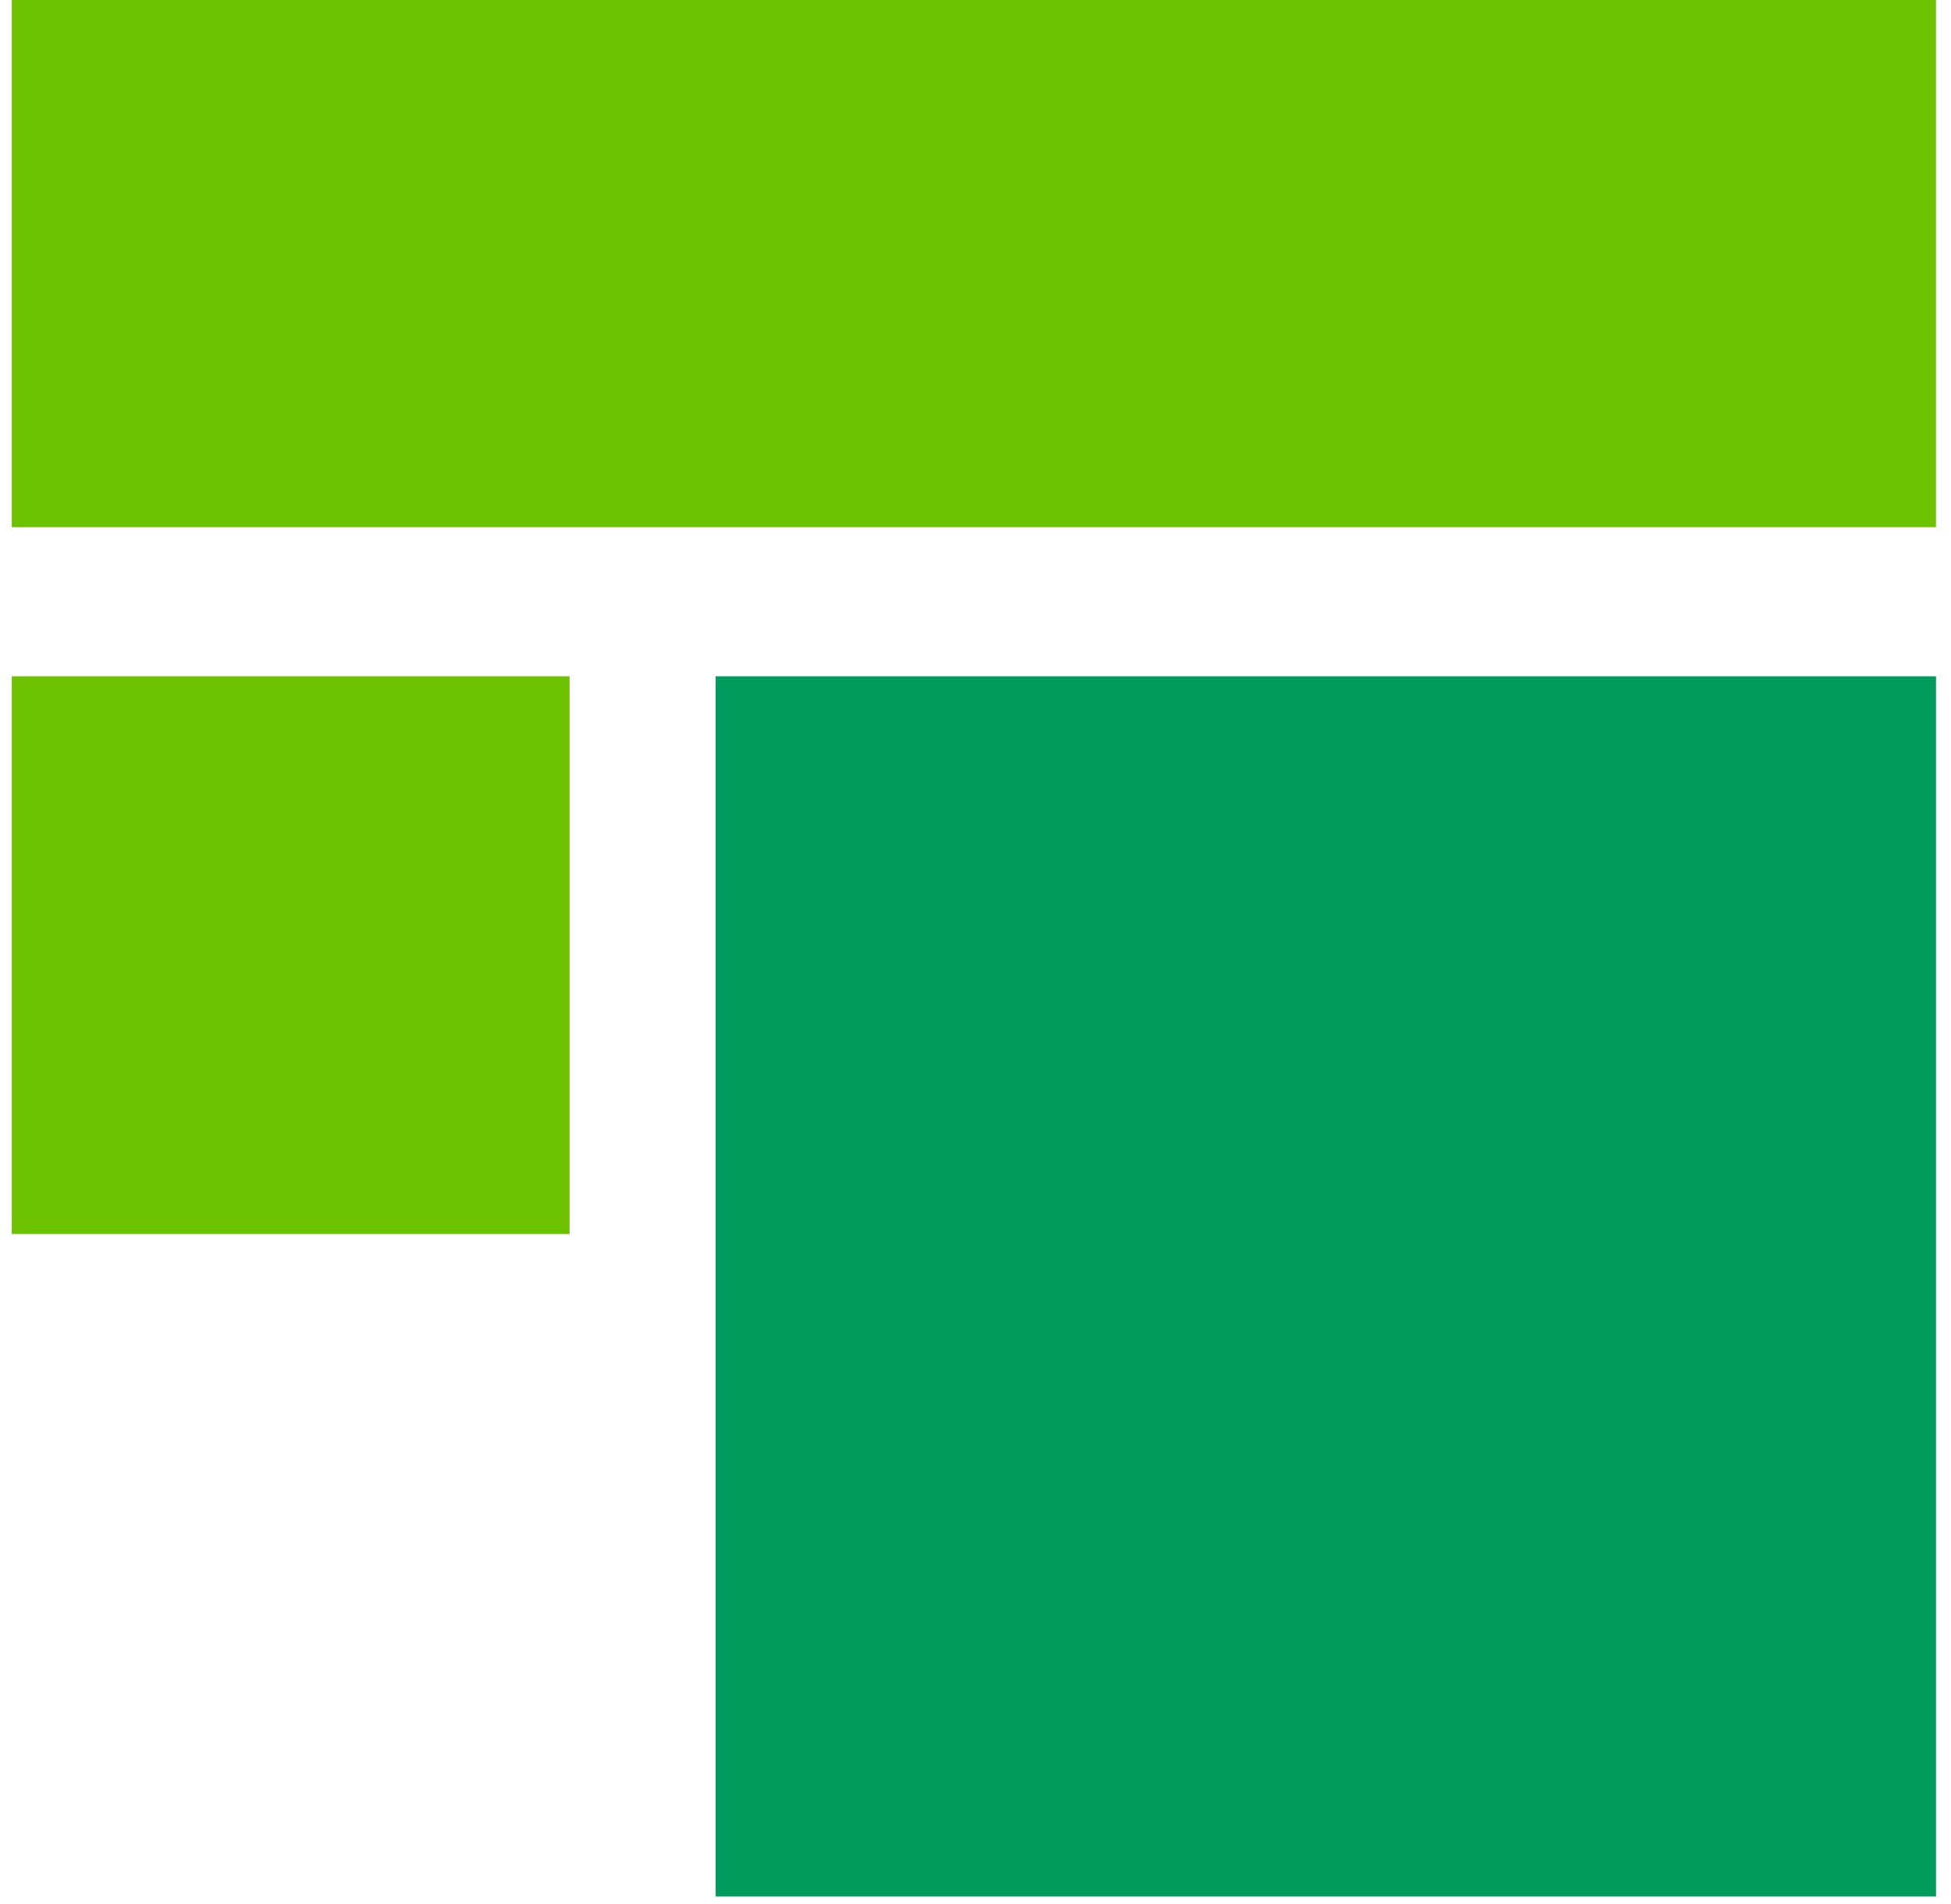
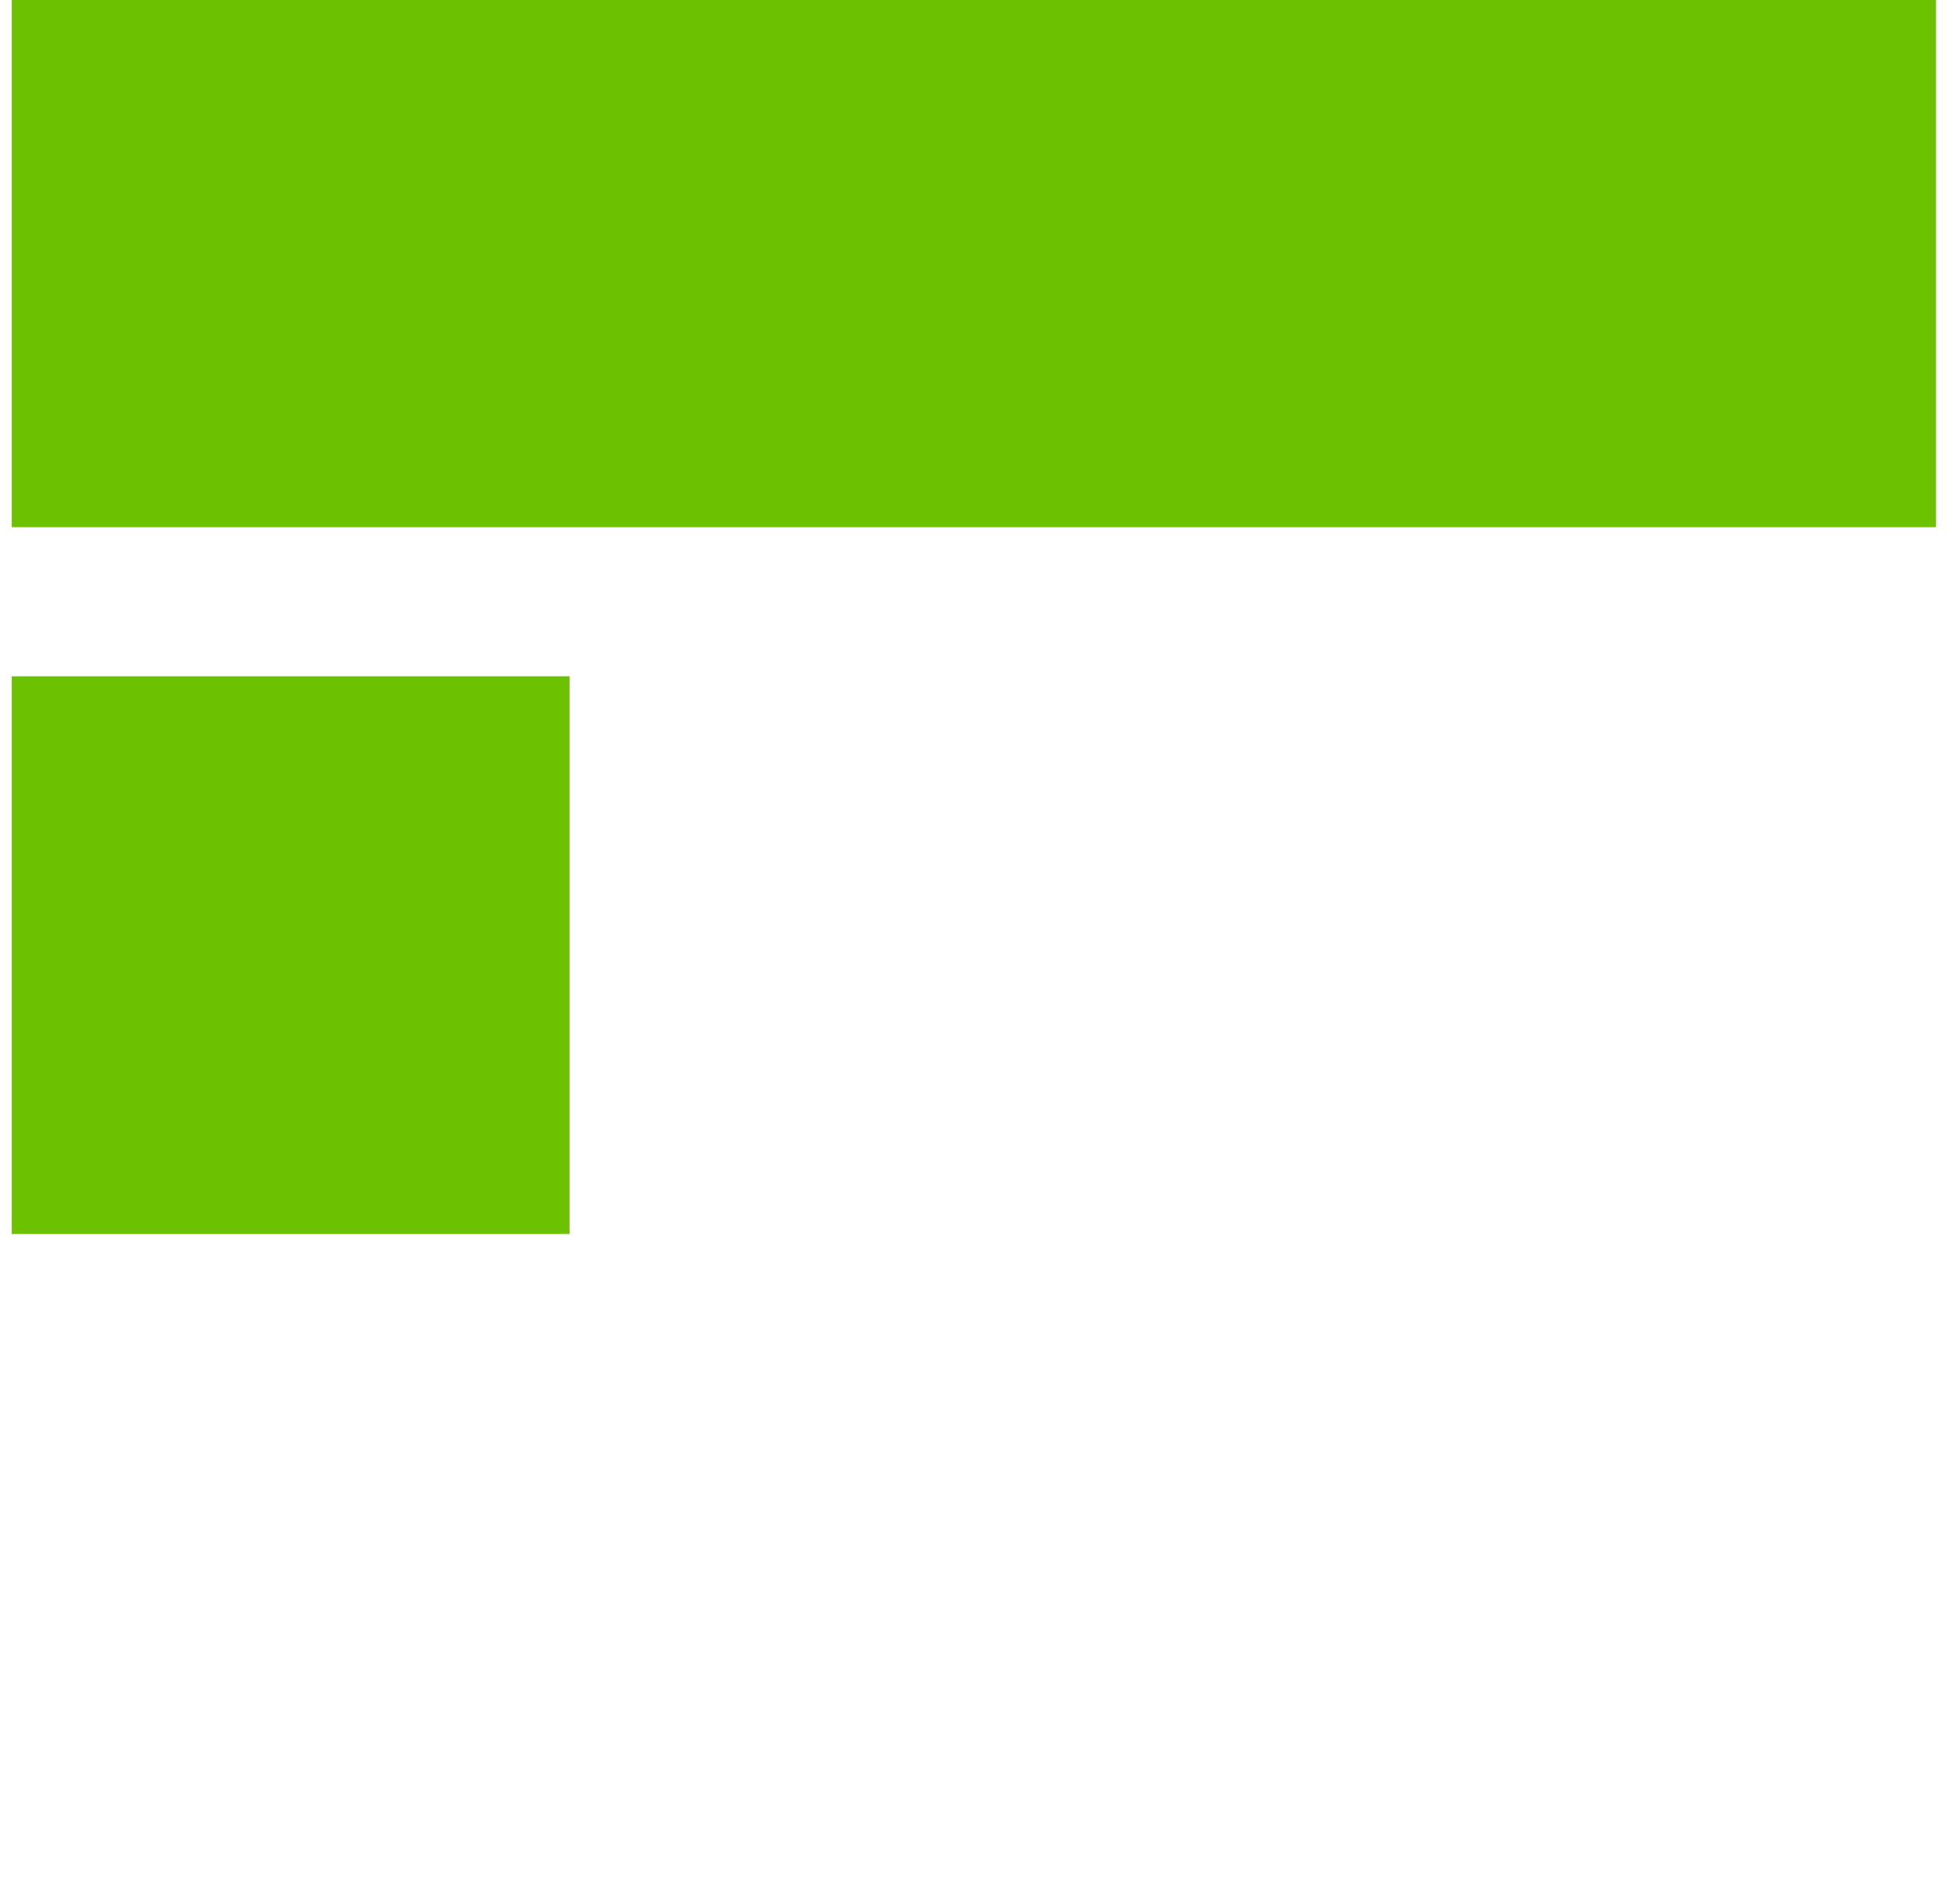
<svg xmlns="http://www.w3.org/2000/svg" width="83" height="81" viewBox="0 0 83 81" fill="none">
  <rect x="0.5" width="81.861" height="22.43" fill="#6CC200" />
  <rect x="0.5" y="28.773" width="23.73" height="23.73" fill="#6CC200" />
-   <rect x="30.446" y="28.773" width="51.916" height="51.916" fill="#009B5D" />
</svg>